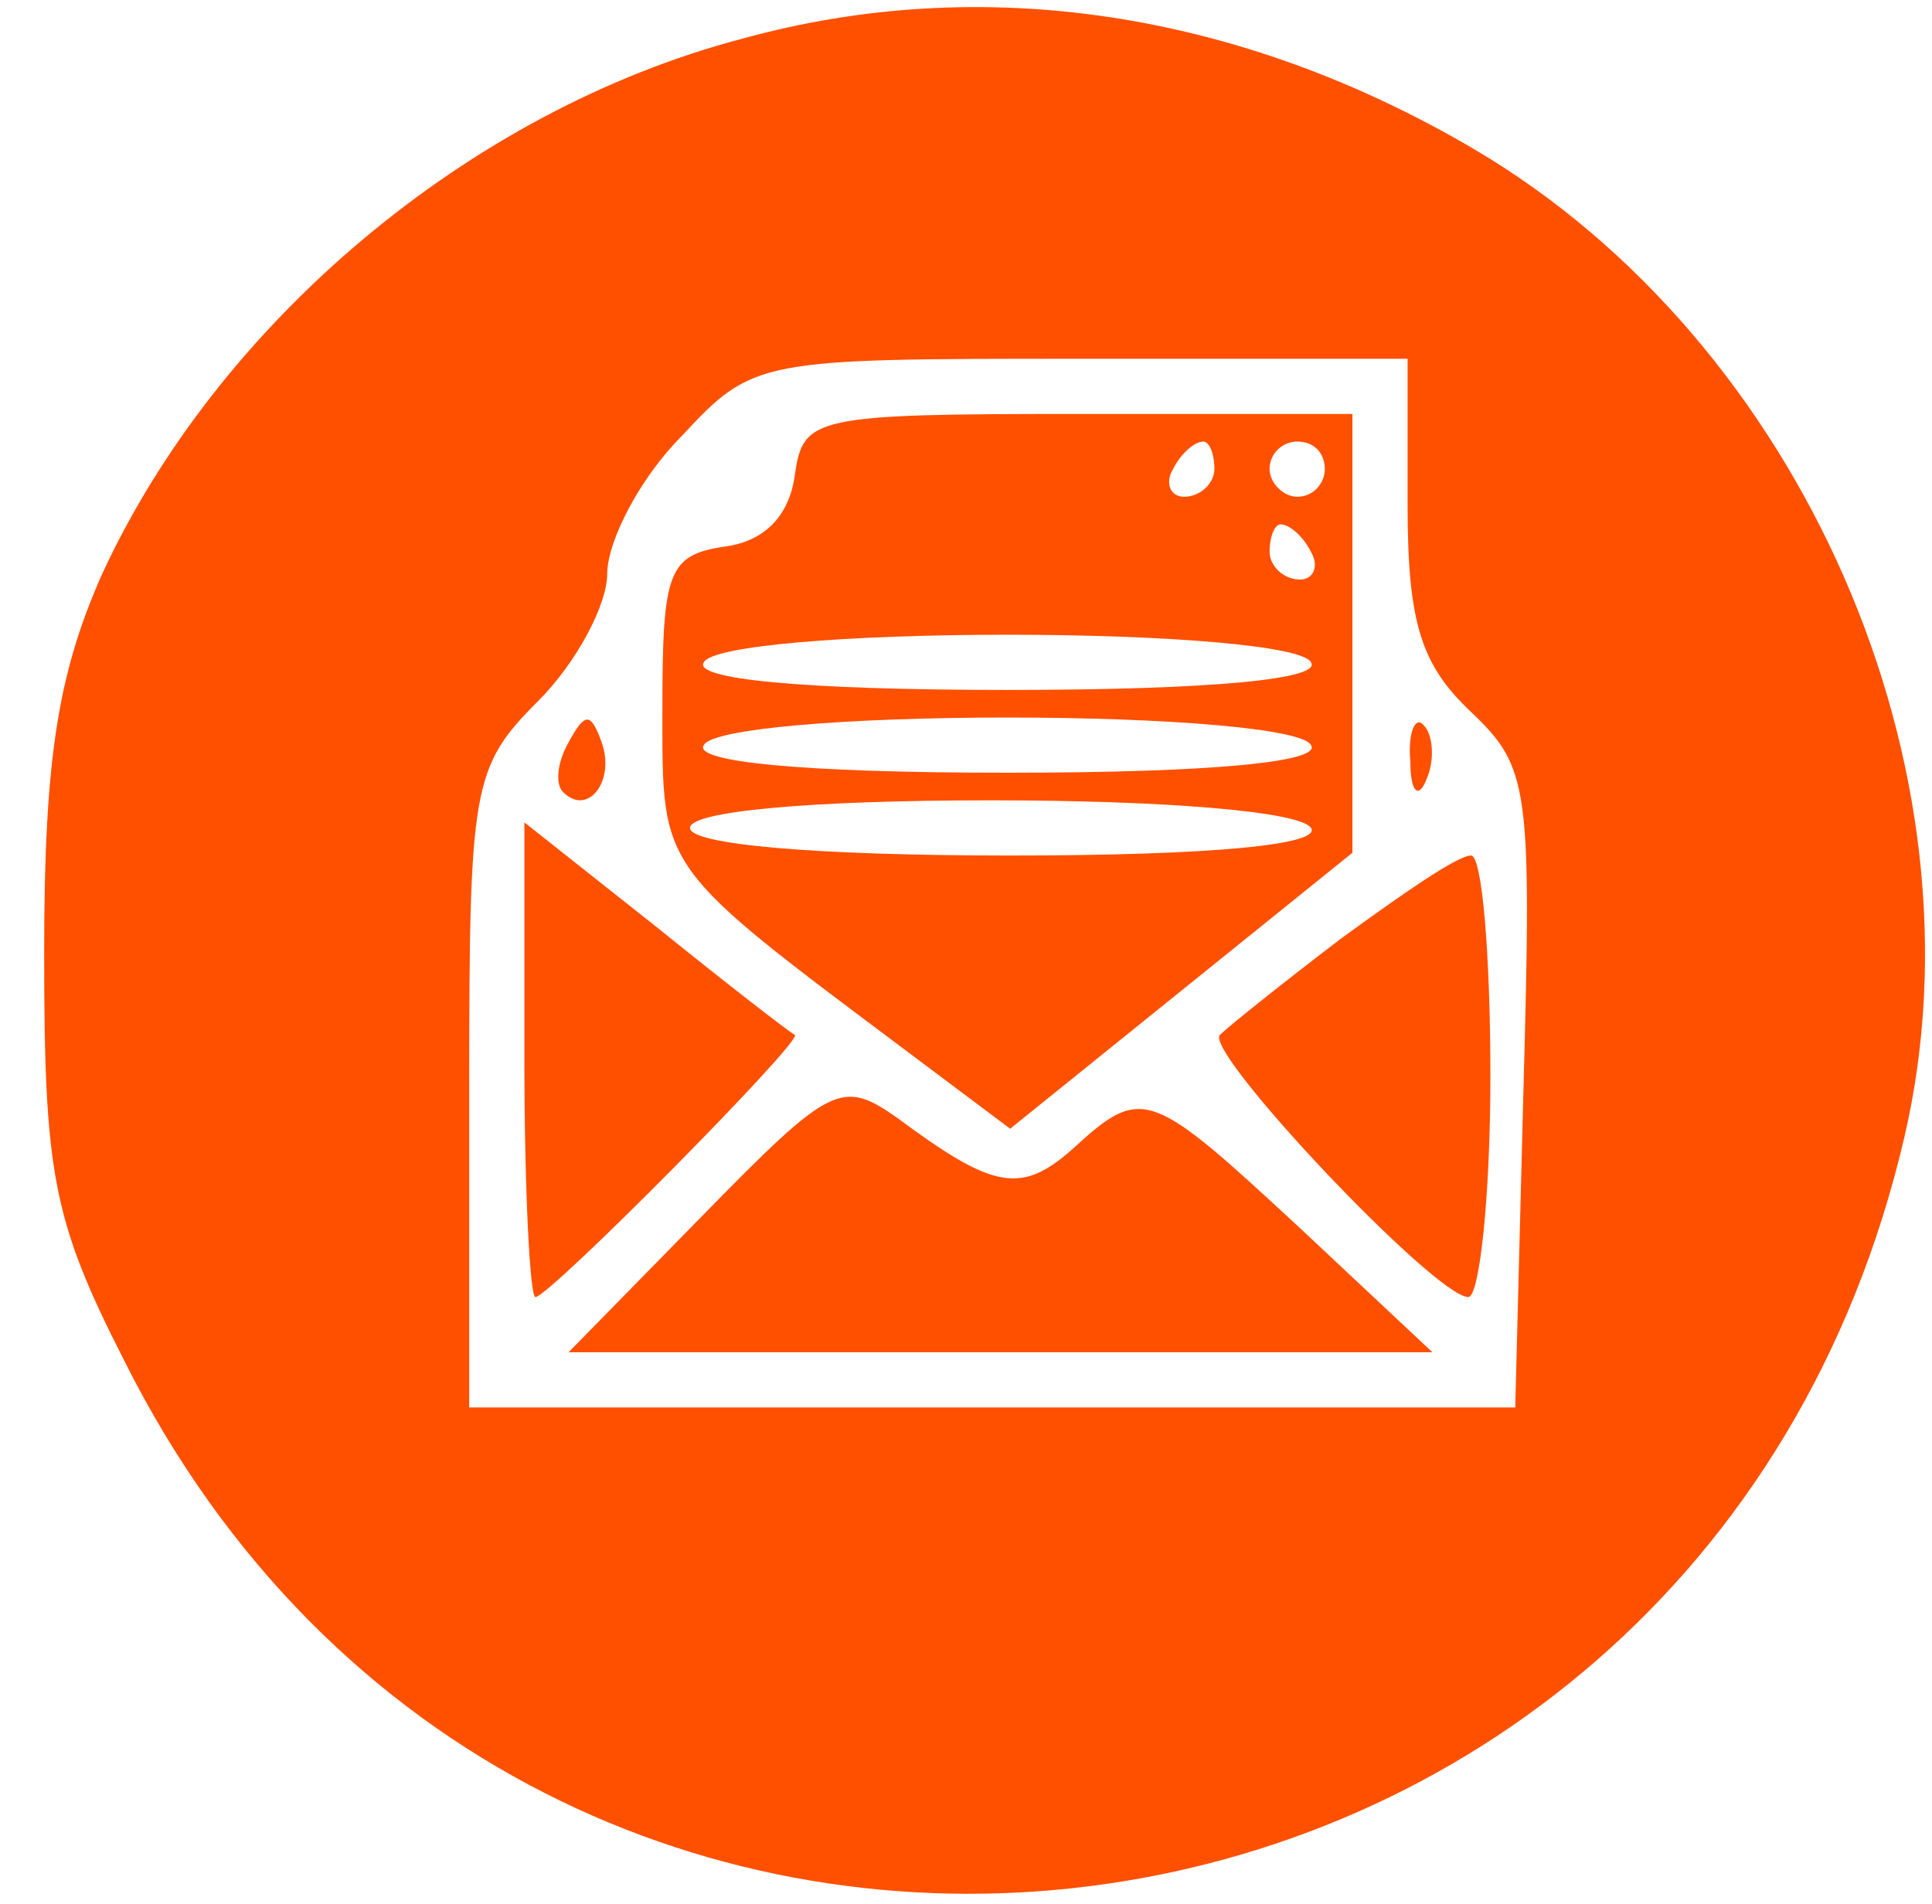
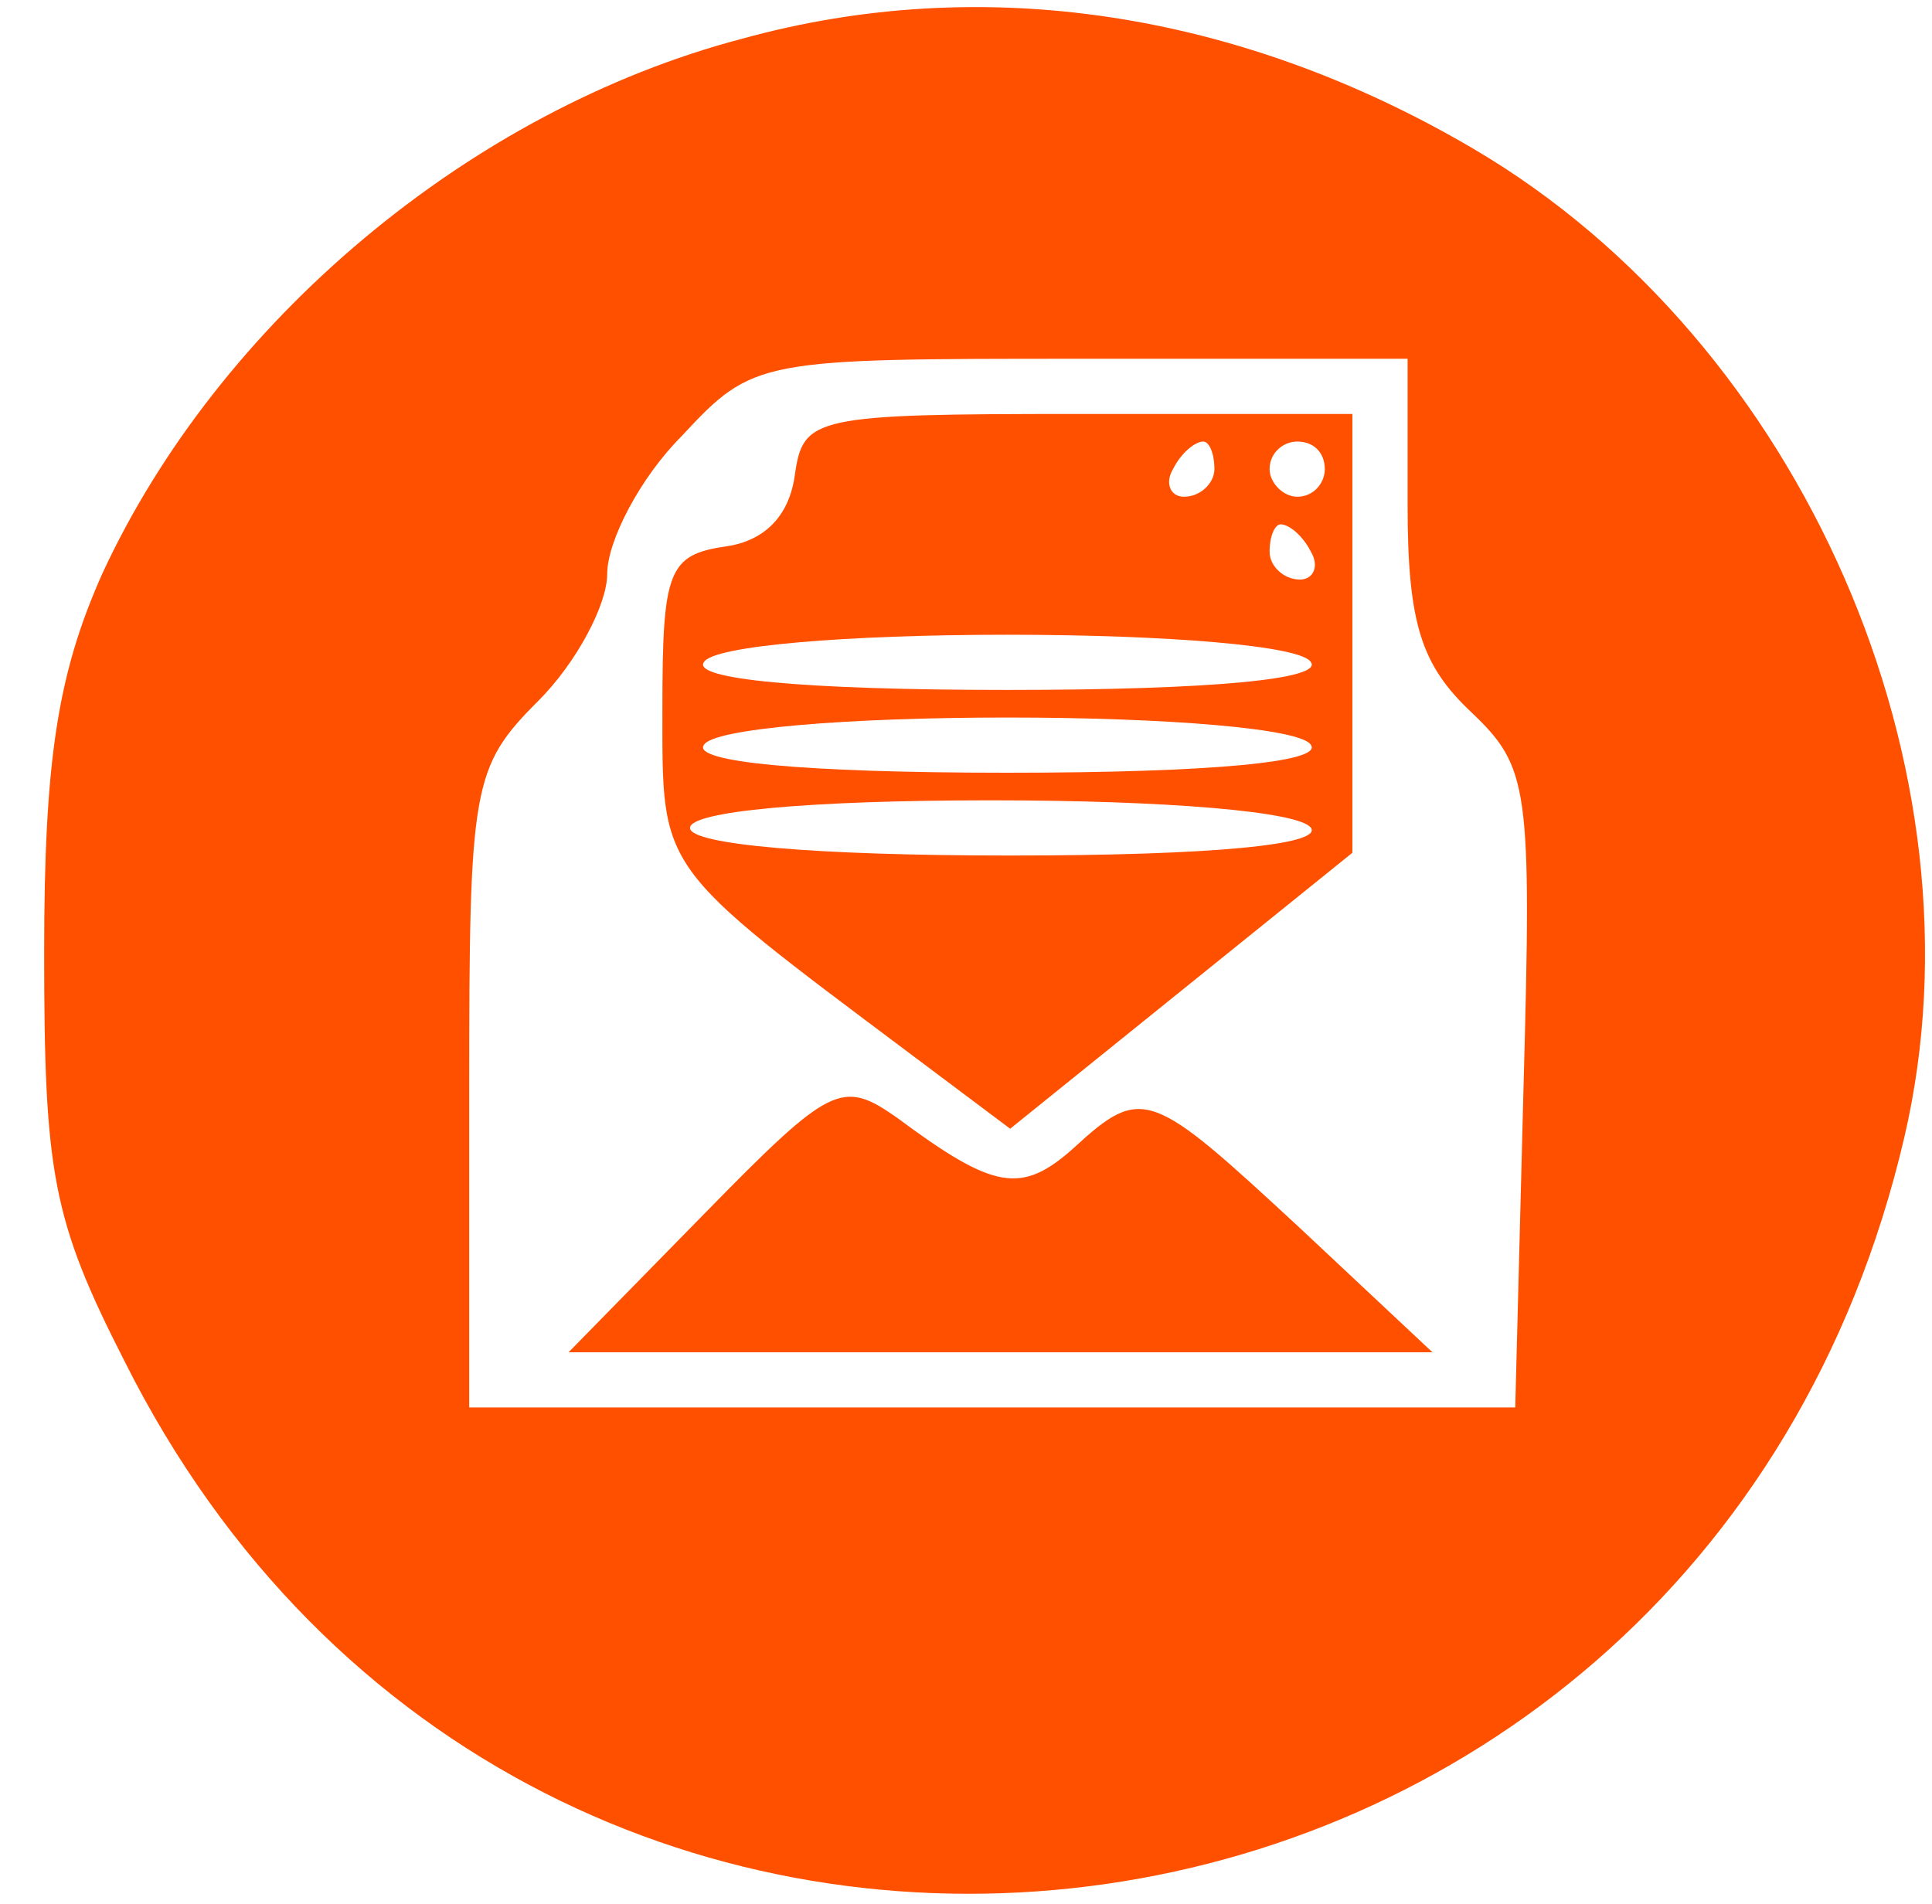
<svg xmlns="http://www.w3.org/2000/svg" version="1.0" width="70pt" height="69pt" viewBox="0 0 70 69" preserveAspectRatio="xMidYMid meet">
  <g transform="translate(0,69) scale(0.1,-0.1)" fill="#ff5000" stroke="none">
    <path d="M269 676 c-99 -26 -190 -103 -232 -194 -16 -36 -21 -67 -21 -137 0 -80 3 -97 29 -148 147 -294 570 -241 645 81 31 133 -37 288 -156 358 -85 50 -178 64 -265 40z m241 -169 c0 -43 5 -58 23 -75 21 -20 22 -27 19 -136 l-3 -116 -190 0 -189 0 0 115 c0 110 1 117 25 141 14 14 25 35 25 46 0 12 12 35 27 50 26 28 28 28 145 28 l118 0 0 -53z" />
    <path d="M288 518 c-2 -15 -11 -24 -25 -26 -21 -3 -23 -9 -23 -59 0 -59 -2 -56 90 -125 l36 -27 62 50 62 50 0 79 0 80 -99 0 c-96 0 -100 -1 -103 -22z m152 2 c0 -5 -5 -10 -11 -10 -5 0 -7 5 -4 10 3 6 8 10 11 10 2 0 4 -4 4 -10z m40 0 c0 -5 -4 -10 -10 -10 -5 0 -10 5 -10 10 0 6 5 10 10 10 6 0 10 -4 10 -10z m-5 -30 c3 -5 1 -10 -4 -10 -6 0 -11 5 -11 10 0 6 2 10 4 10 3 0 8 -4 11 -10z m0 -40 c4 -6 -35 -10 -110 -10 -75 0 -114 4 -110 10 3 6 52 10 110 10 58 0 107 -4 110 -10z m0 -30 c4 -6 -35 -10 -110 -10 -75 0 -114 4 -110 10 3 6 52 10 110 10 58 0 107 -4 110 -10z m0 -30 c4 -6 -35 -10 -109 -10 -71 0 -116 4 -116 10 0 6 43 10 109 10 63 0 112 -4 116 -10z" />
-     <path d="M206 421 c-4 -7 -5 -15 -2 -18 9 -9 19 4 14 18 -4 11 -6 11 -12 0z" />
-     <path d="M511 414 c0 -11 3 -14 6 -6 3 7 2 16 -1 19 -3 4 -6 -2 -5 -13z" />
-     <path d="M190 306 c0 -47 2 -86 4 -86 5 0 97 93 94 95 -2 1 -24 18 -50 39 l-48 38 0 -86z" />
-     <path d="M486 350 c-21 -16 -41 -32 -44 -35 -6 -6 78 -95 90 -95 4 0 8 36 8 80 0 44 -3 80 -7 80 -5 0 -25 -14 -47 -30z" />
    <path d="M255 250 l-49 -50 156 0 157 0 -48 45 c-54 50 -57 52 -82 29 -19 -17 -29 -15 -64 11 -20 14 -24 12 -70 -35z" />
  </g>
</svg>